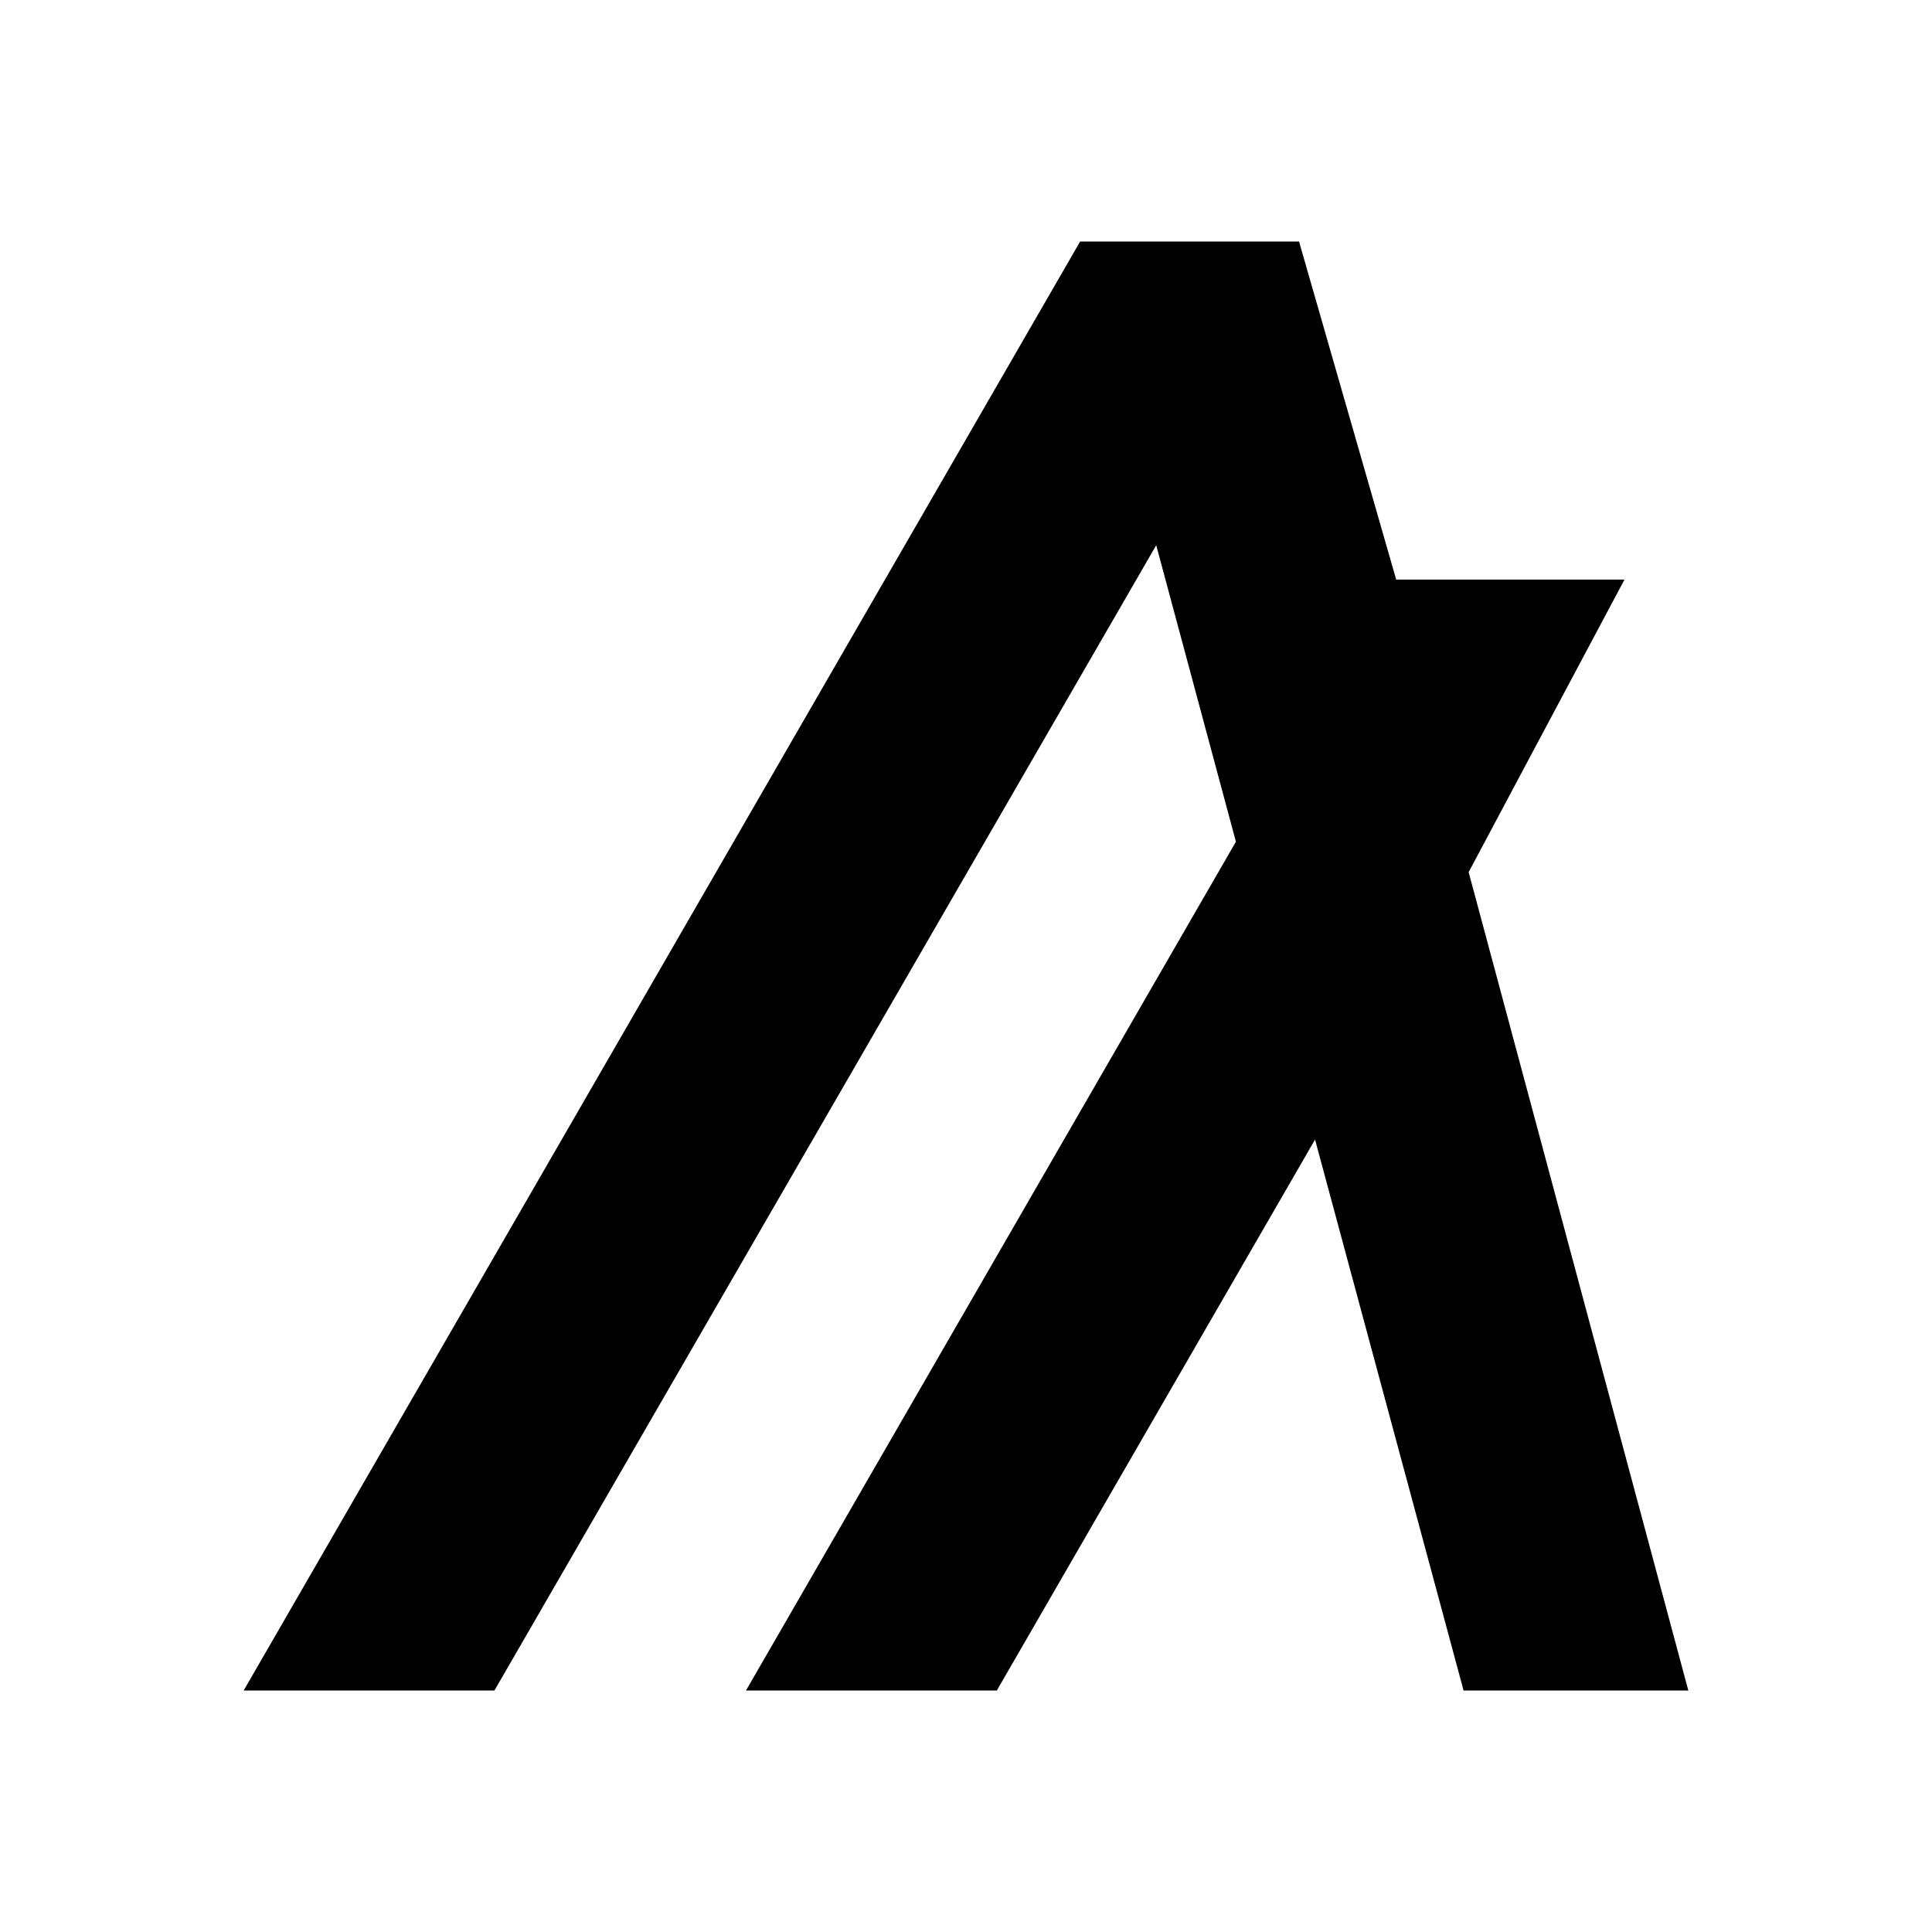
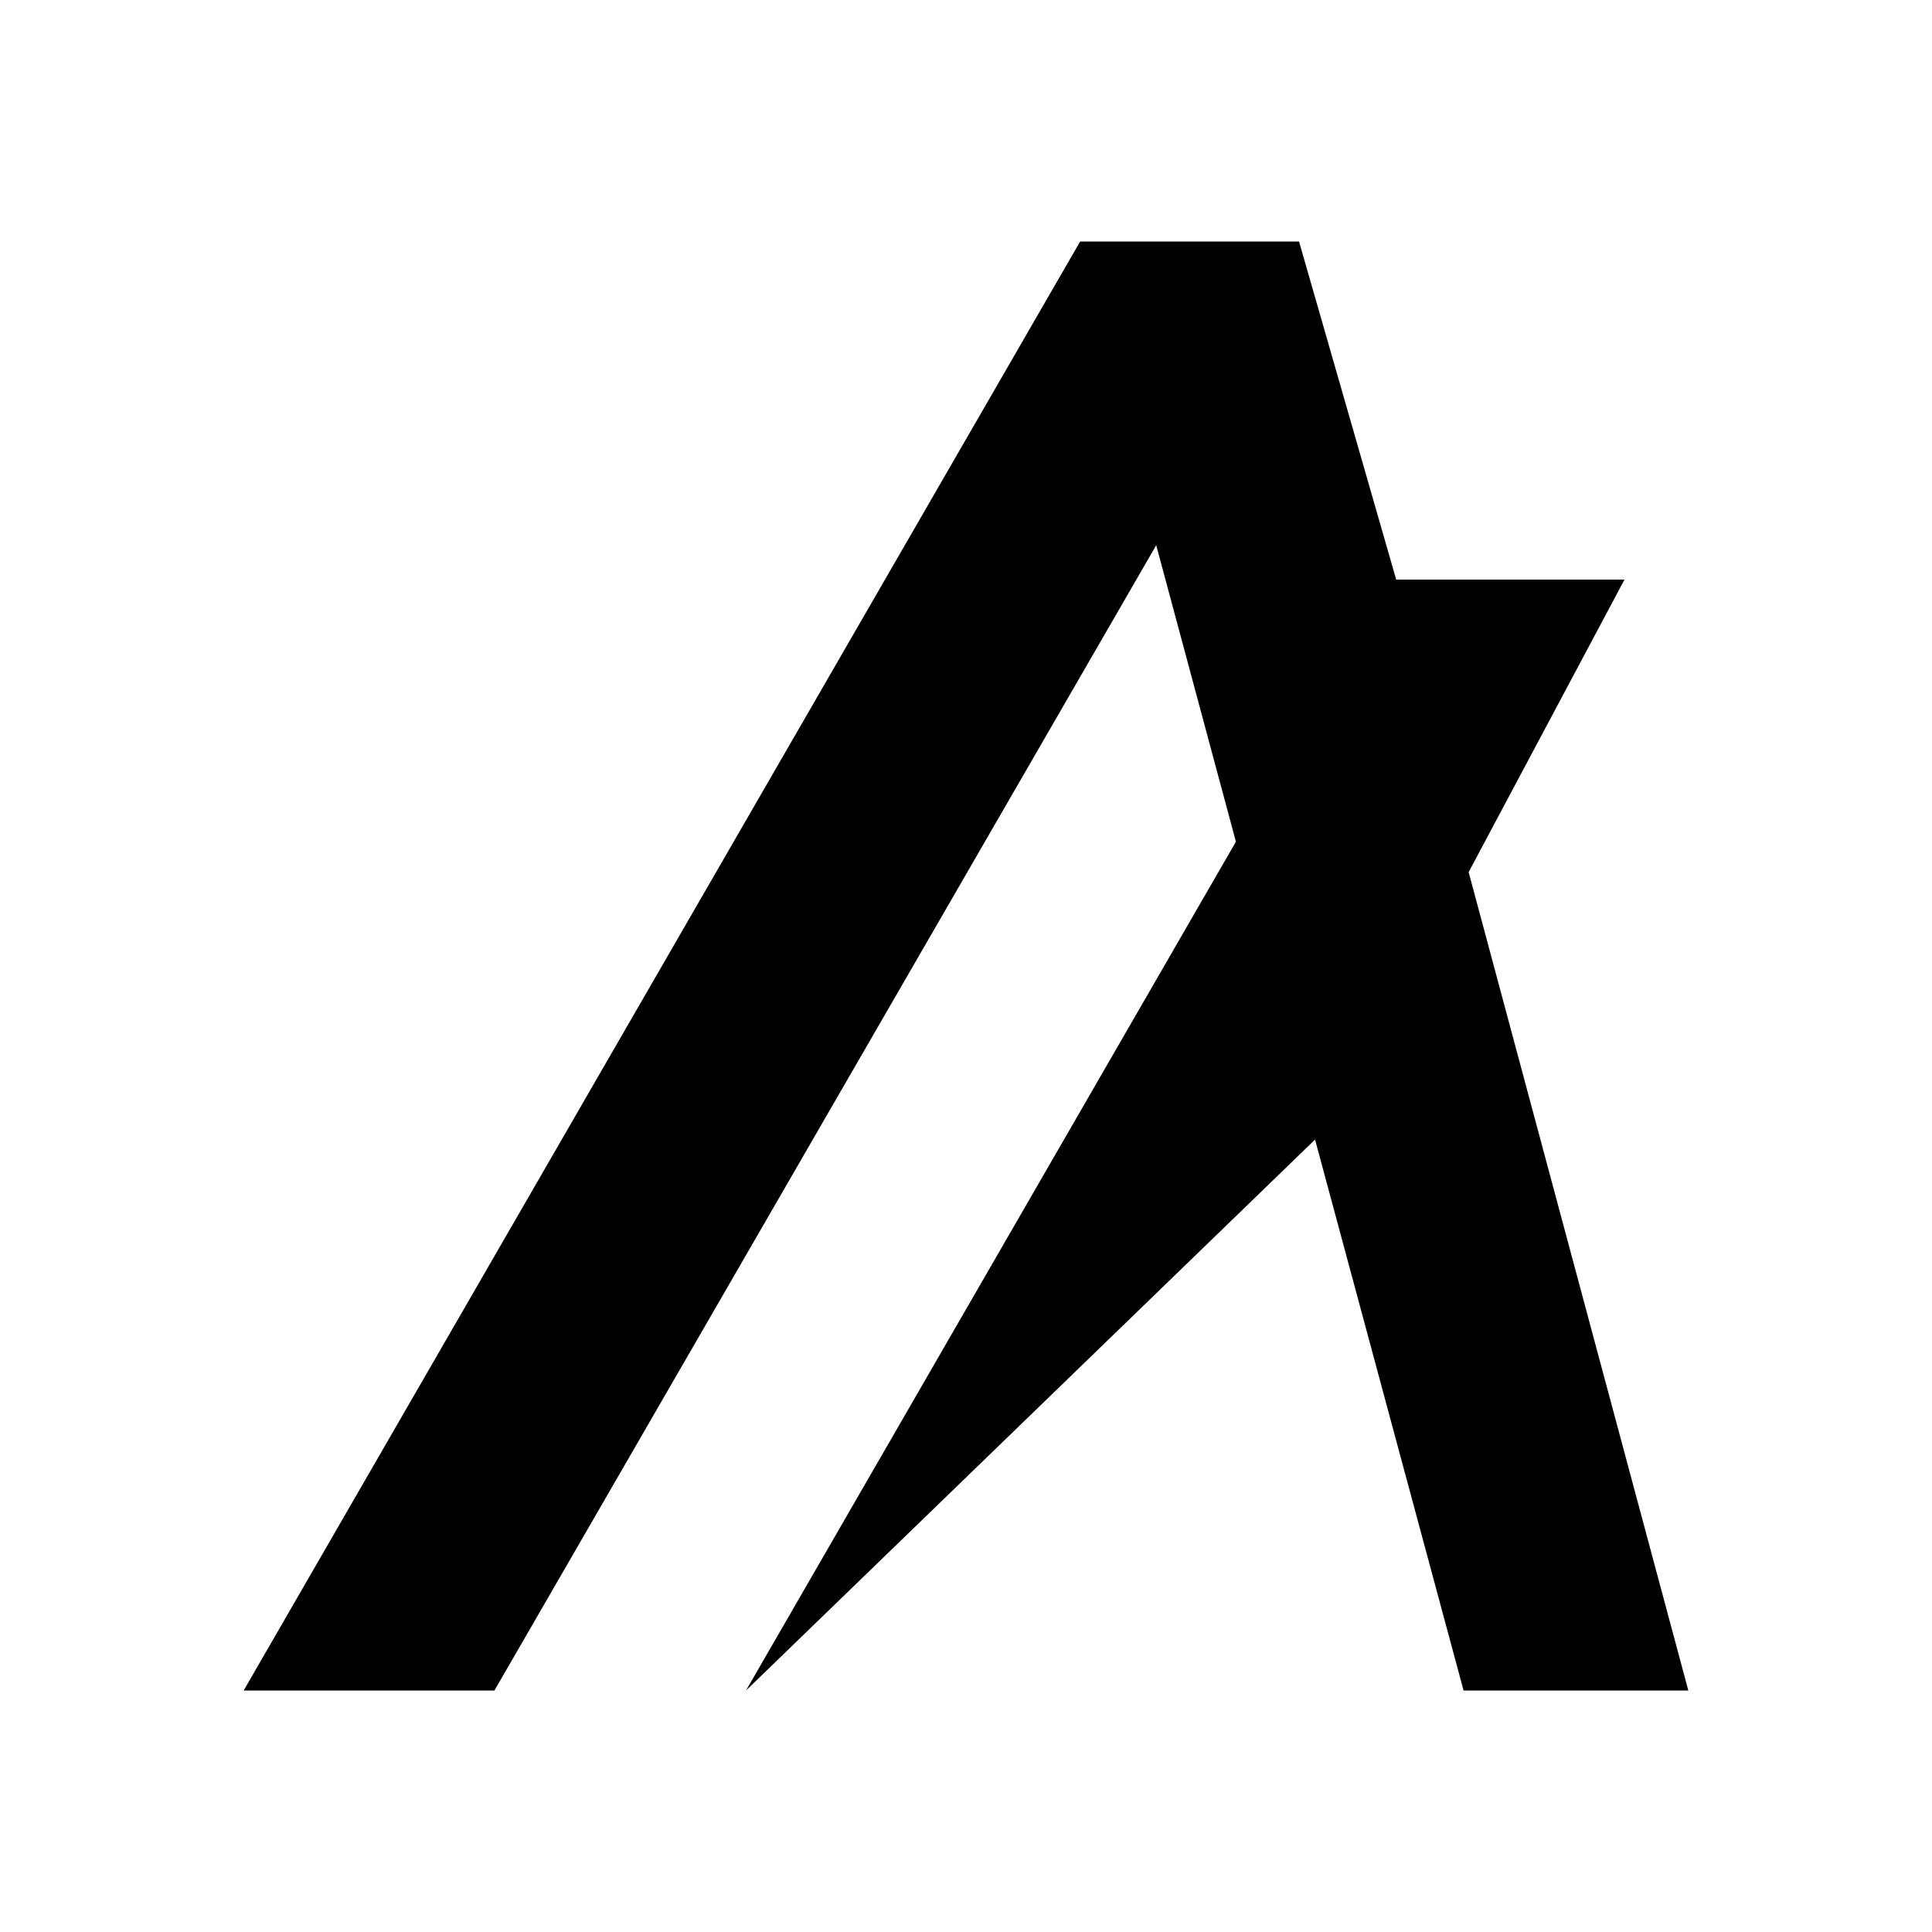
<svg xmlns="http://www.w3.org/2000/svg" width="24" height="24" viewBox="0 0 24 24" fill="none">
-   <path d="M6.142 21L14.363 6.773L15.353 10.456L9.267 21H12.383L16.336 14.156L18.181 21H20.973L18.244 10.834L20.18 7.2H17.344L16.137 3H13.418L3.027 21H6.142Z" fill="black" />
+   <path d="M6.142 21L14.363 6.773L15.353 10.456L9.267 21L16.336 14.156L18.181 21H20.973L18.244 10.834L20.18 7.2H17.344L16.137 3H13.418L3.027 21H6.142Z" fill="black" />
</svg>